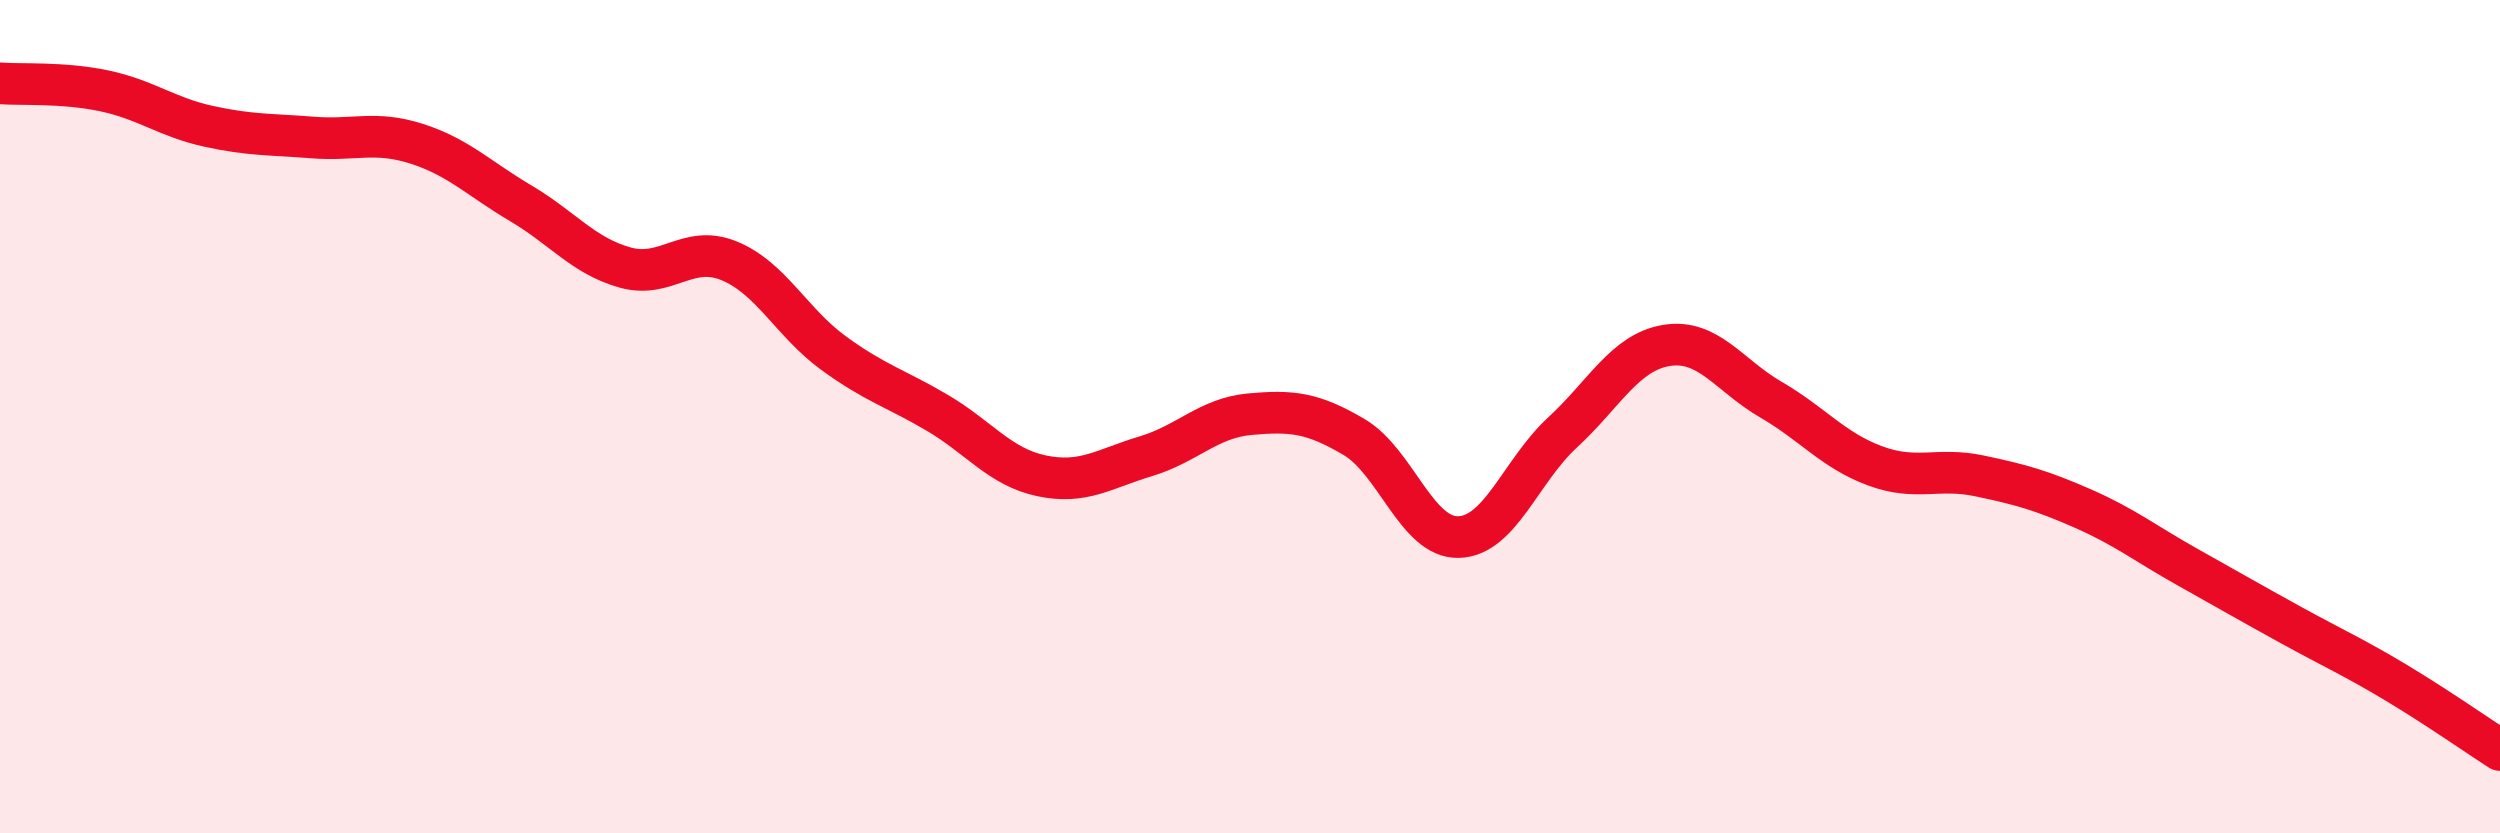
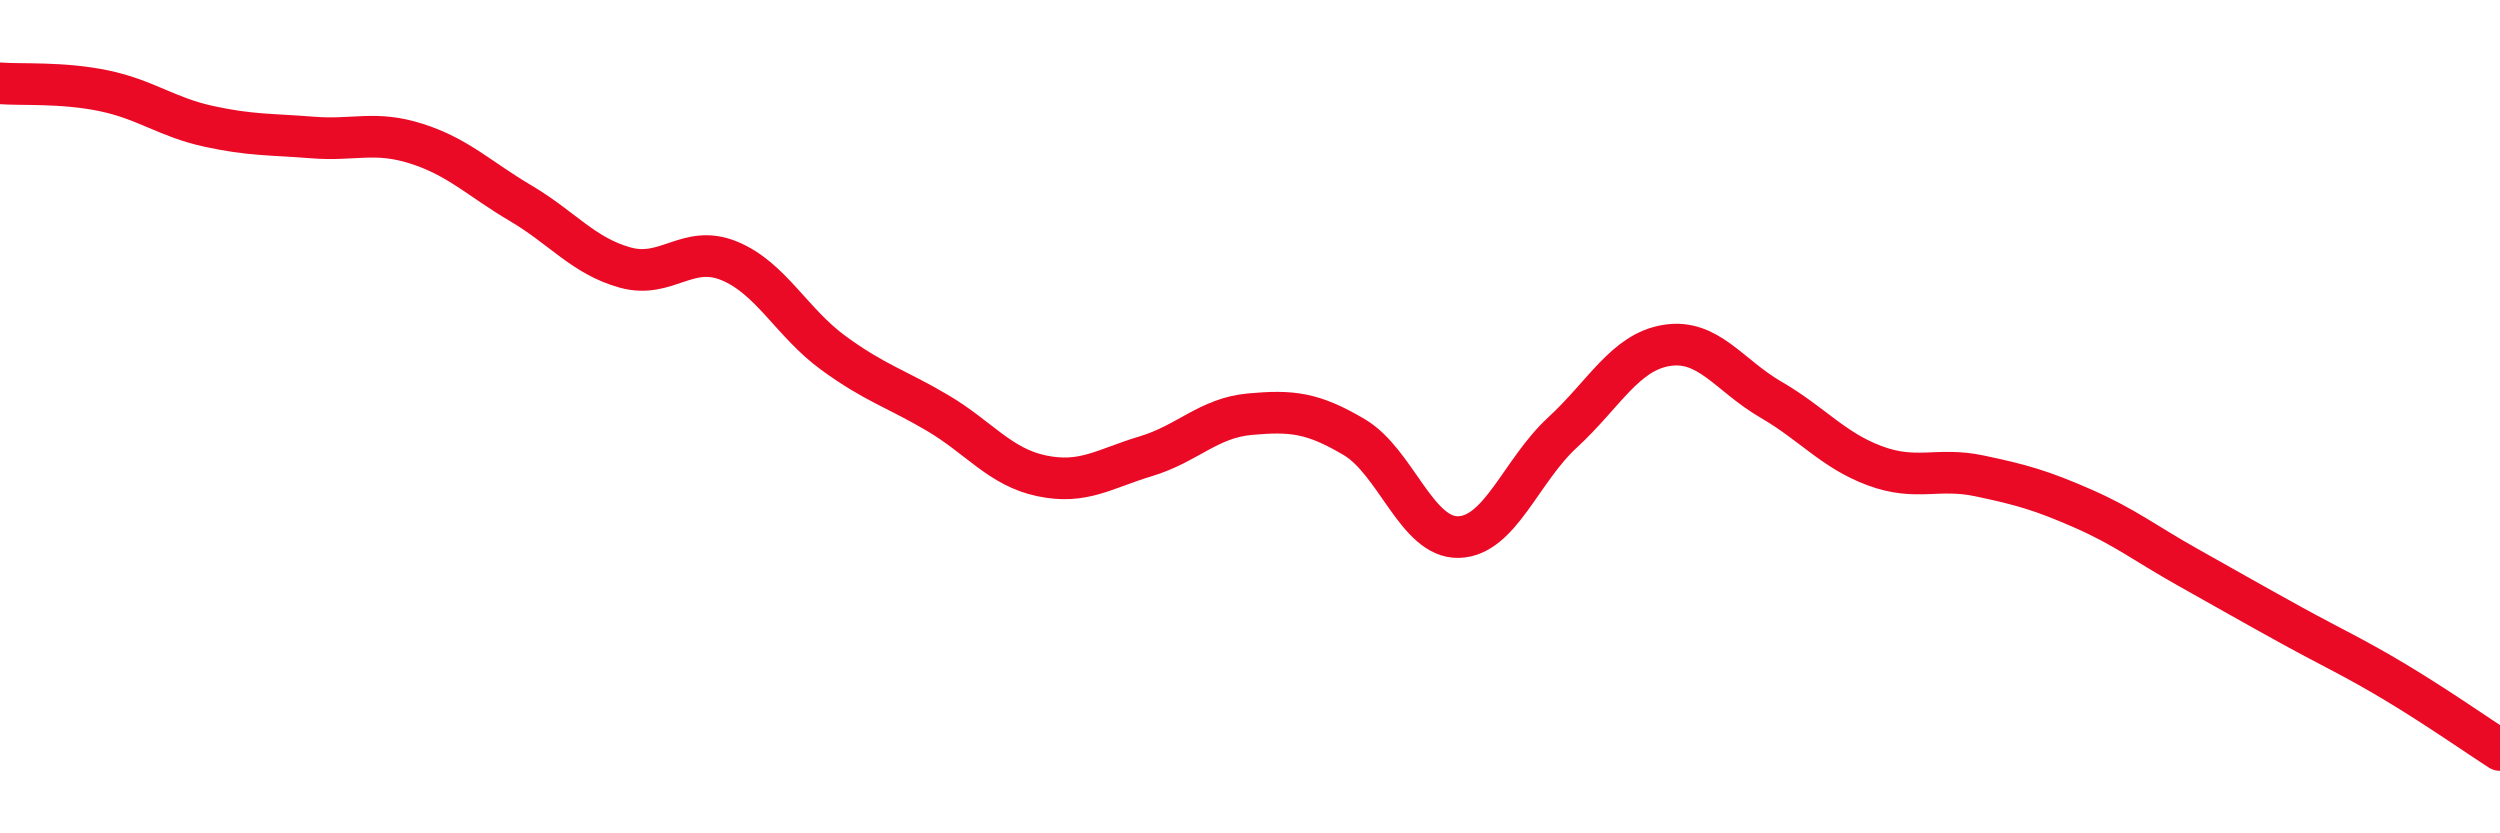
<svg xmlns="http://www.w3.org/2000/svg" width="60" height="20" viewBox="0 0 60 20">
-   <path d="M 0,2 C 0.5,2.04 1.5,1.97 2.5,2.18 C 3.5,2.39 4,2.81 5,3.03 C 6,3.25 6.5,3.22 7.5,3.3 C 8.5,3.38 9,3.13 10,3.45 C 11,3.77 11.5,4.29 12.5,4.88 C 13.5,5.47 14,6.14 15,6.42 C 16,6.7 16.5,5.85 17.5,6.26 C 18.5,6.67 19,7.74 20,8.47 C 21,9.2 21.5,9.32 22.5,9.91 C 23.5,10.5 24,11.21 25,11.42 C 26,11.63 26.5,11.25 27.5,10.95 C 28.5,10.65 29,10.03 30,9.94 C 31,9.85 31.5,9.9 32.5,10.49 C 33.5,11.08 34,12.91 35,12.89 C 36,12.87 36.5,11.3 37.5,10.38 C 38.5,9.46 39,8.45 40,8.29 C 41,8.13 41.5,9.01 42.5,9.59 C 43.5,10.17 44,10.81 45,11.18 C 46,11.55 46.5,11.21 47.5,11.42 C 48.5,11.63 49,11.77 50,12.21 C 51,12.65 51.5,13.05 52.5,13.61 C 53.5,14.17 54,14.46 55,15.01 C 56,15.56 56.5,15.78 57.5,16.38 C 58.5,16.98 59.5,17.68 60,18L60 20L0 20Z" fill="#EB0A25" opacity="0.1" stroke-linecap="round" stroke-linejoin="round" />
  <path d="M 0,2 C 0.5,2.04 1.5,1.97 2.5,2.18 C 3.5,2.39 4,2.81 5,3.03 C 6,3.25 6.5,3.22 7.5,3.3 C 8.5,3.38 9,3.13 10,3.45 C 11,3.77 11.5,4.29 12.5,4.88 C 13.5,5.47 14,6.14 15,6.42 C 16,6.7 16.5,5.85 17.5,6.26 C 18.5,6.67 19,7.74 20,8.47 C 21,9.2 21.5,9.32 22.5,9.91 C 23.5,10.5 24,11.21 25,11.42 C 26,11.63 26.5,11.25 27.5,10.95 C 28.5,10.65 29,10.03 30,9.94 C 31,9.85 31.5,9.9 32.5,10.49 C 33.5,11.08 34,12.91 35,12.89 C 36,12.87 36.5,11.3 37.5,10.38 C 38.5,9.46 39,8.45 40,8.29 C 41,8.13 41.5,9.01 42.5,9.59 C 43.5,10.17 44,10.81 45,11.18 C 46,11.55 46.5,11.21 47.5,11.42 C 48.5,11.63 49,11.77 50,12.21 C 51,12.65 51.5,13.05 52.5,13.61 C 53.5,14.17 54,14.46 55,15.01 C 56,15.56 56.5,15.78 57.5,16.38 C 58.5,16.98 59.5,17.68 60,18" stroke="#EB0A25" stroke-width="1" fill="none" stroke-linecap="round" stroke-linejoin="round" />
</svg>